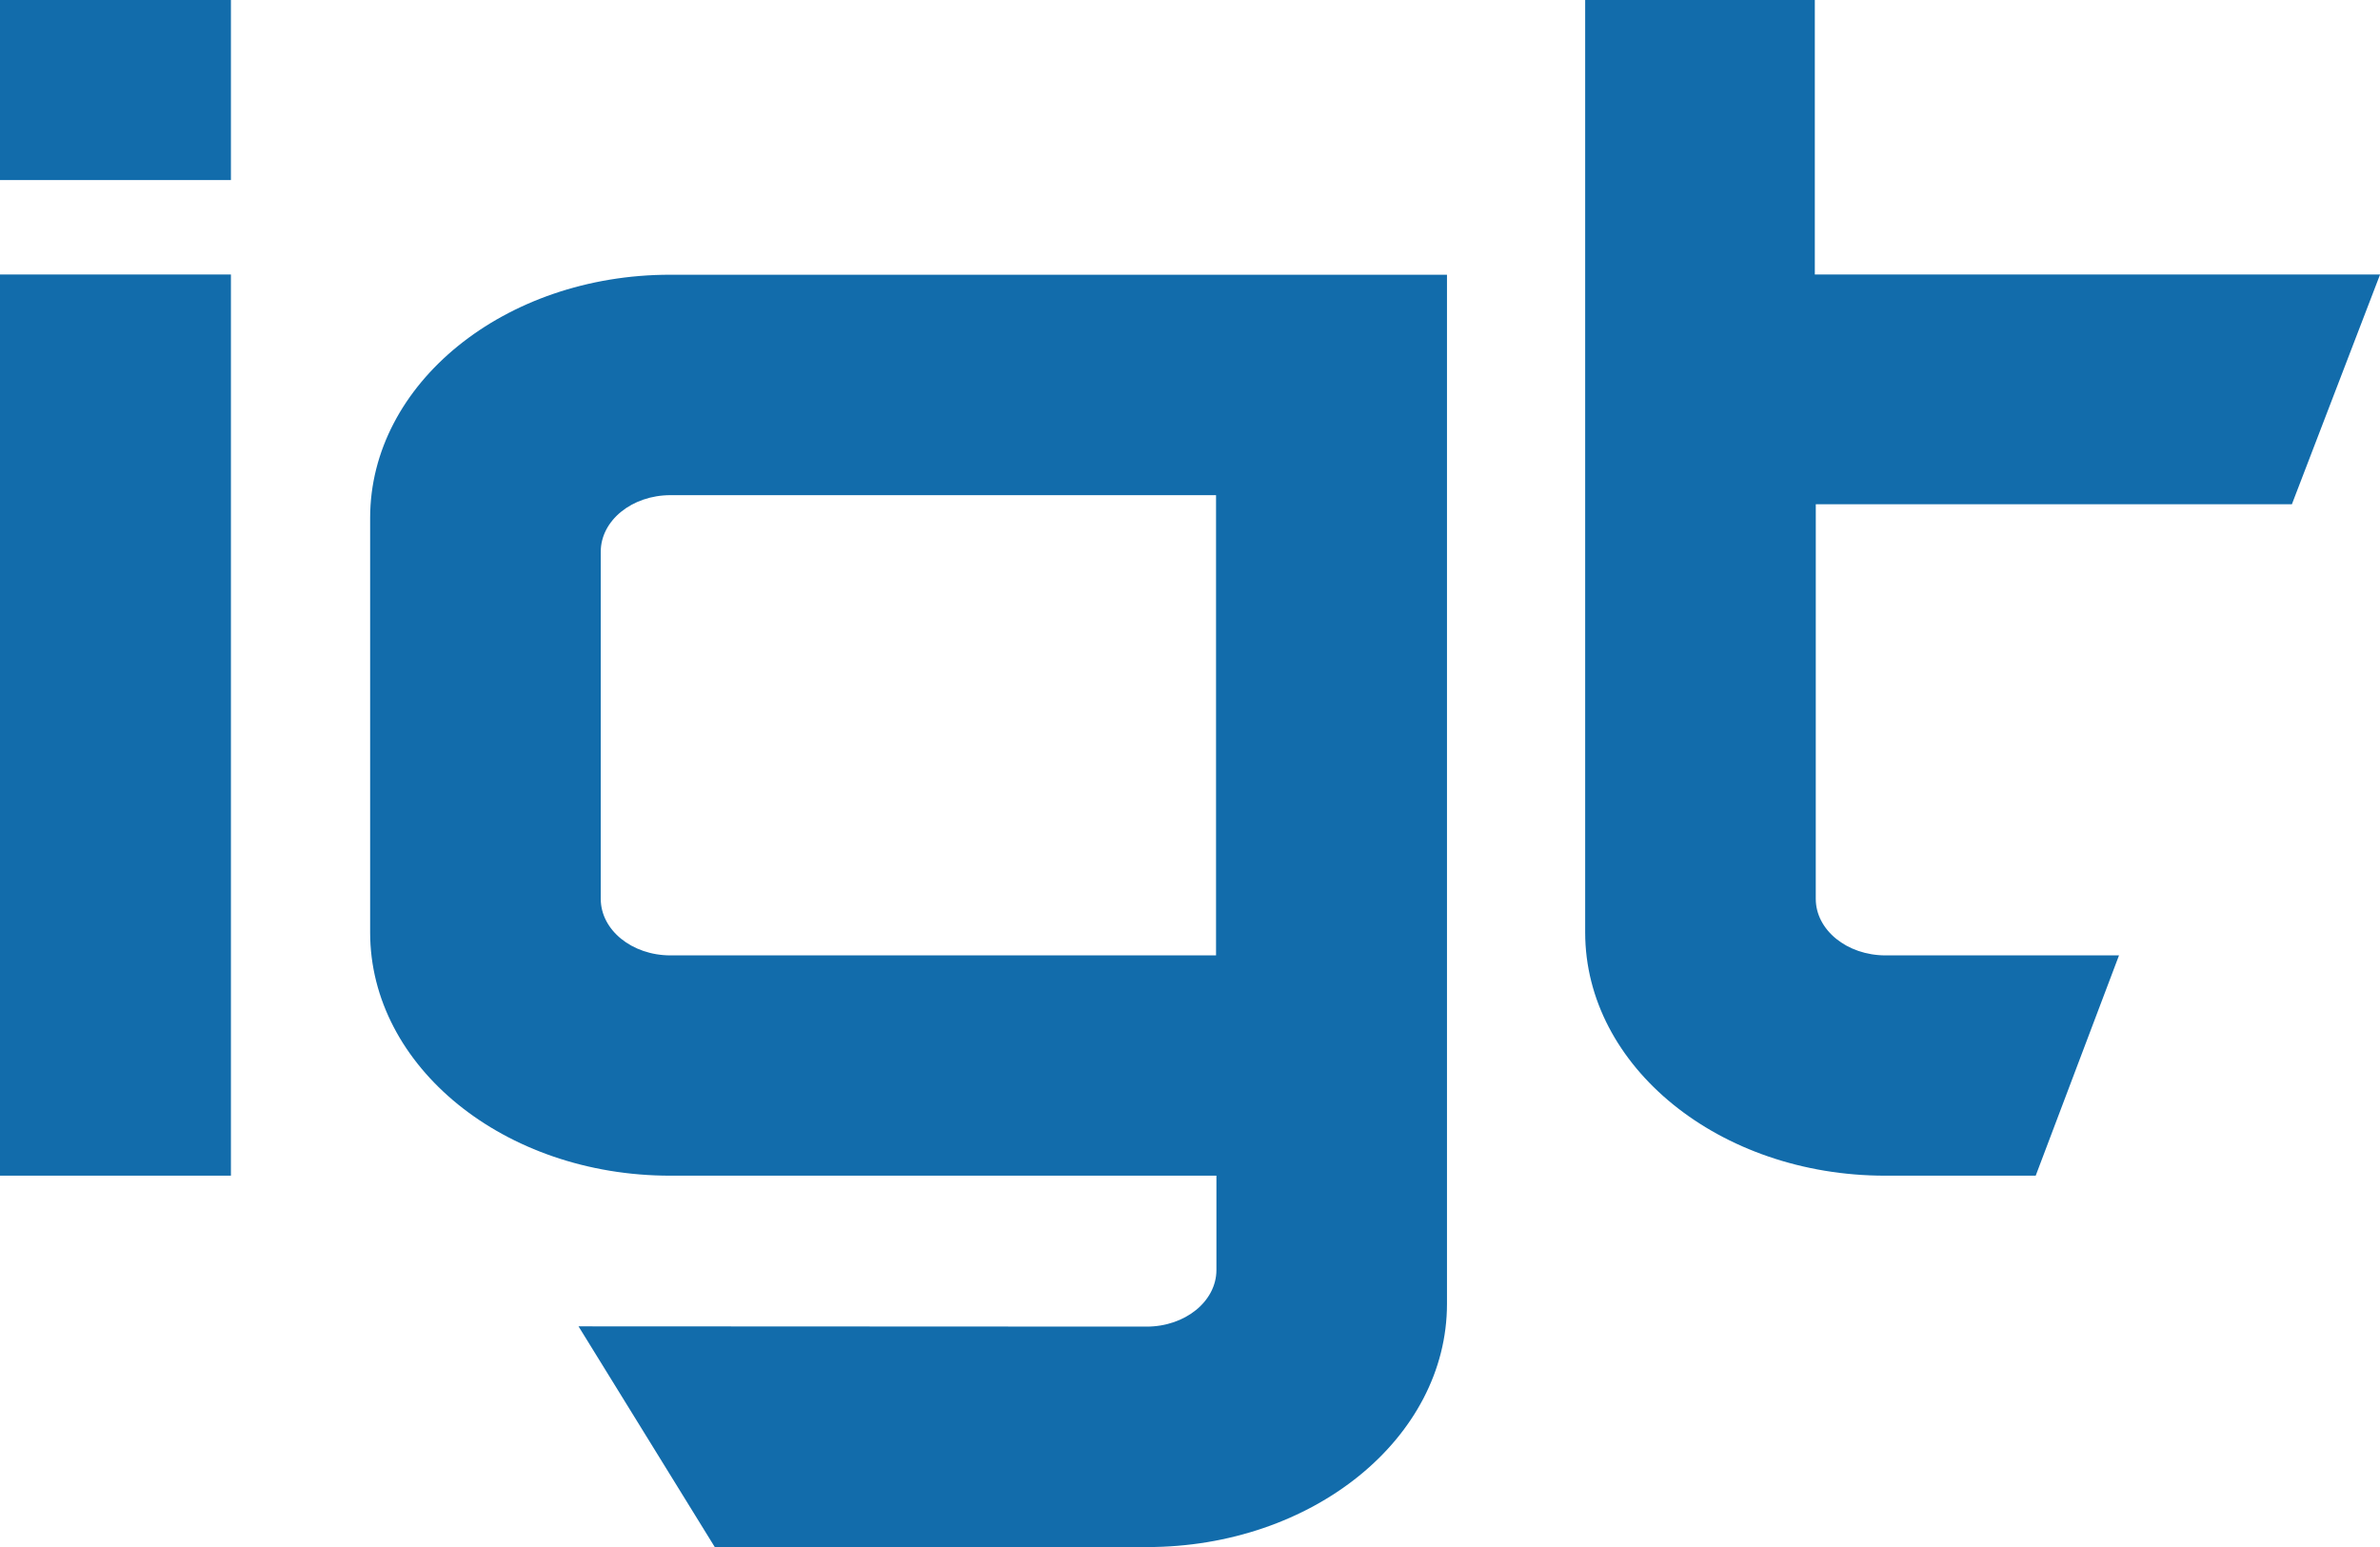
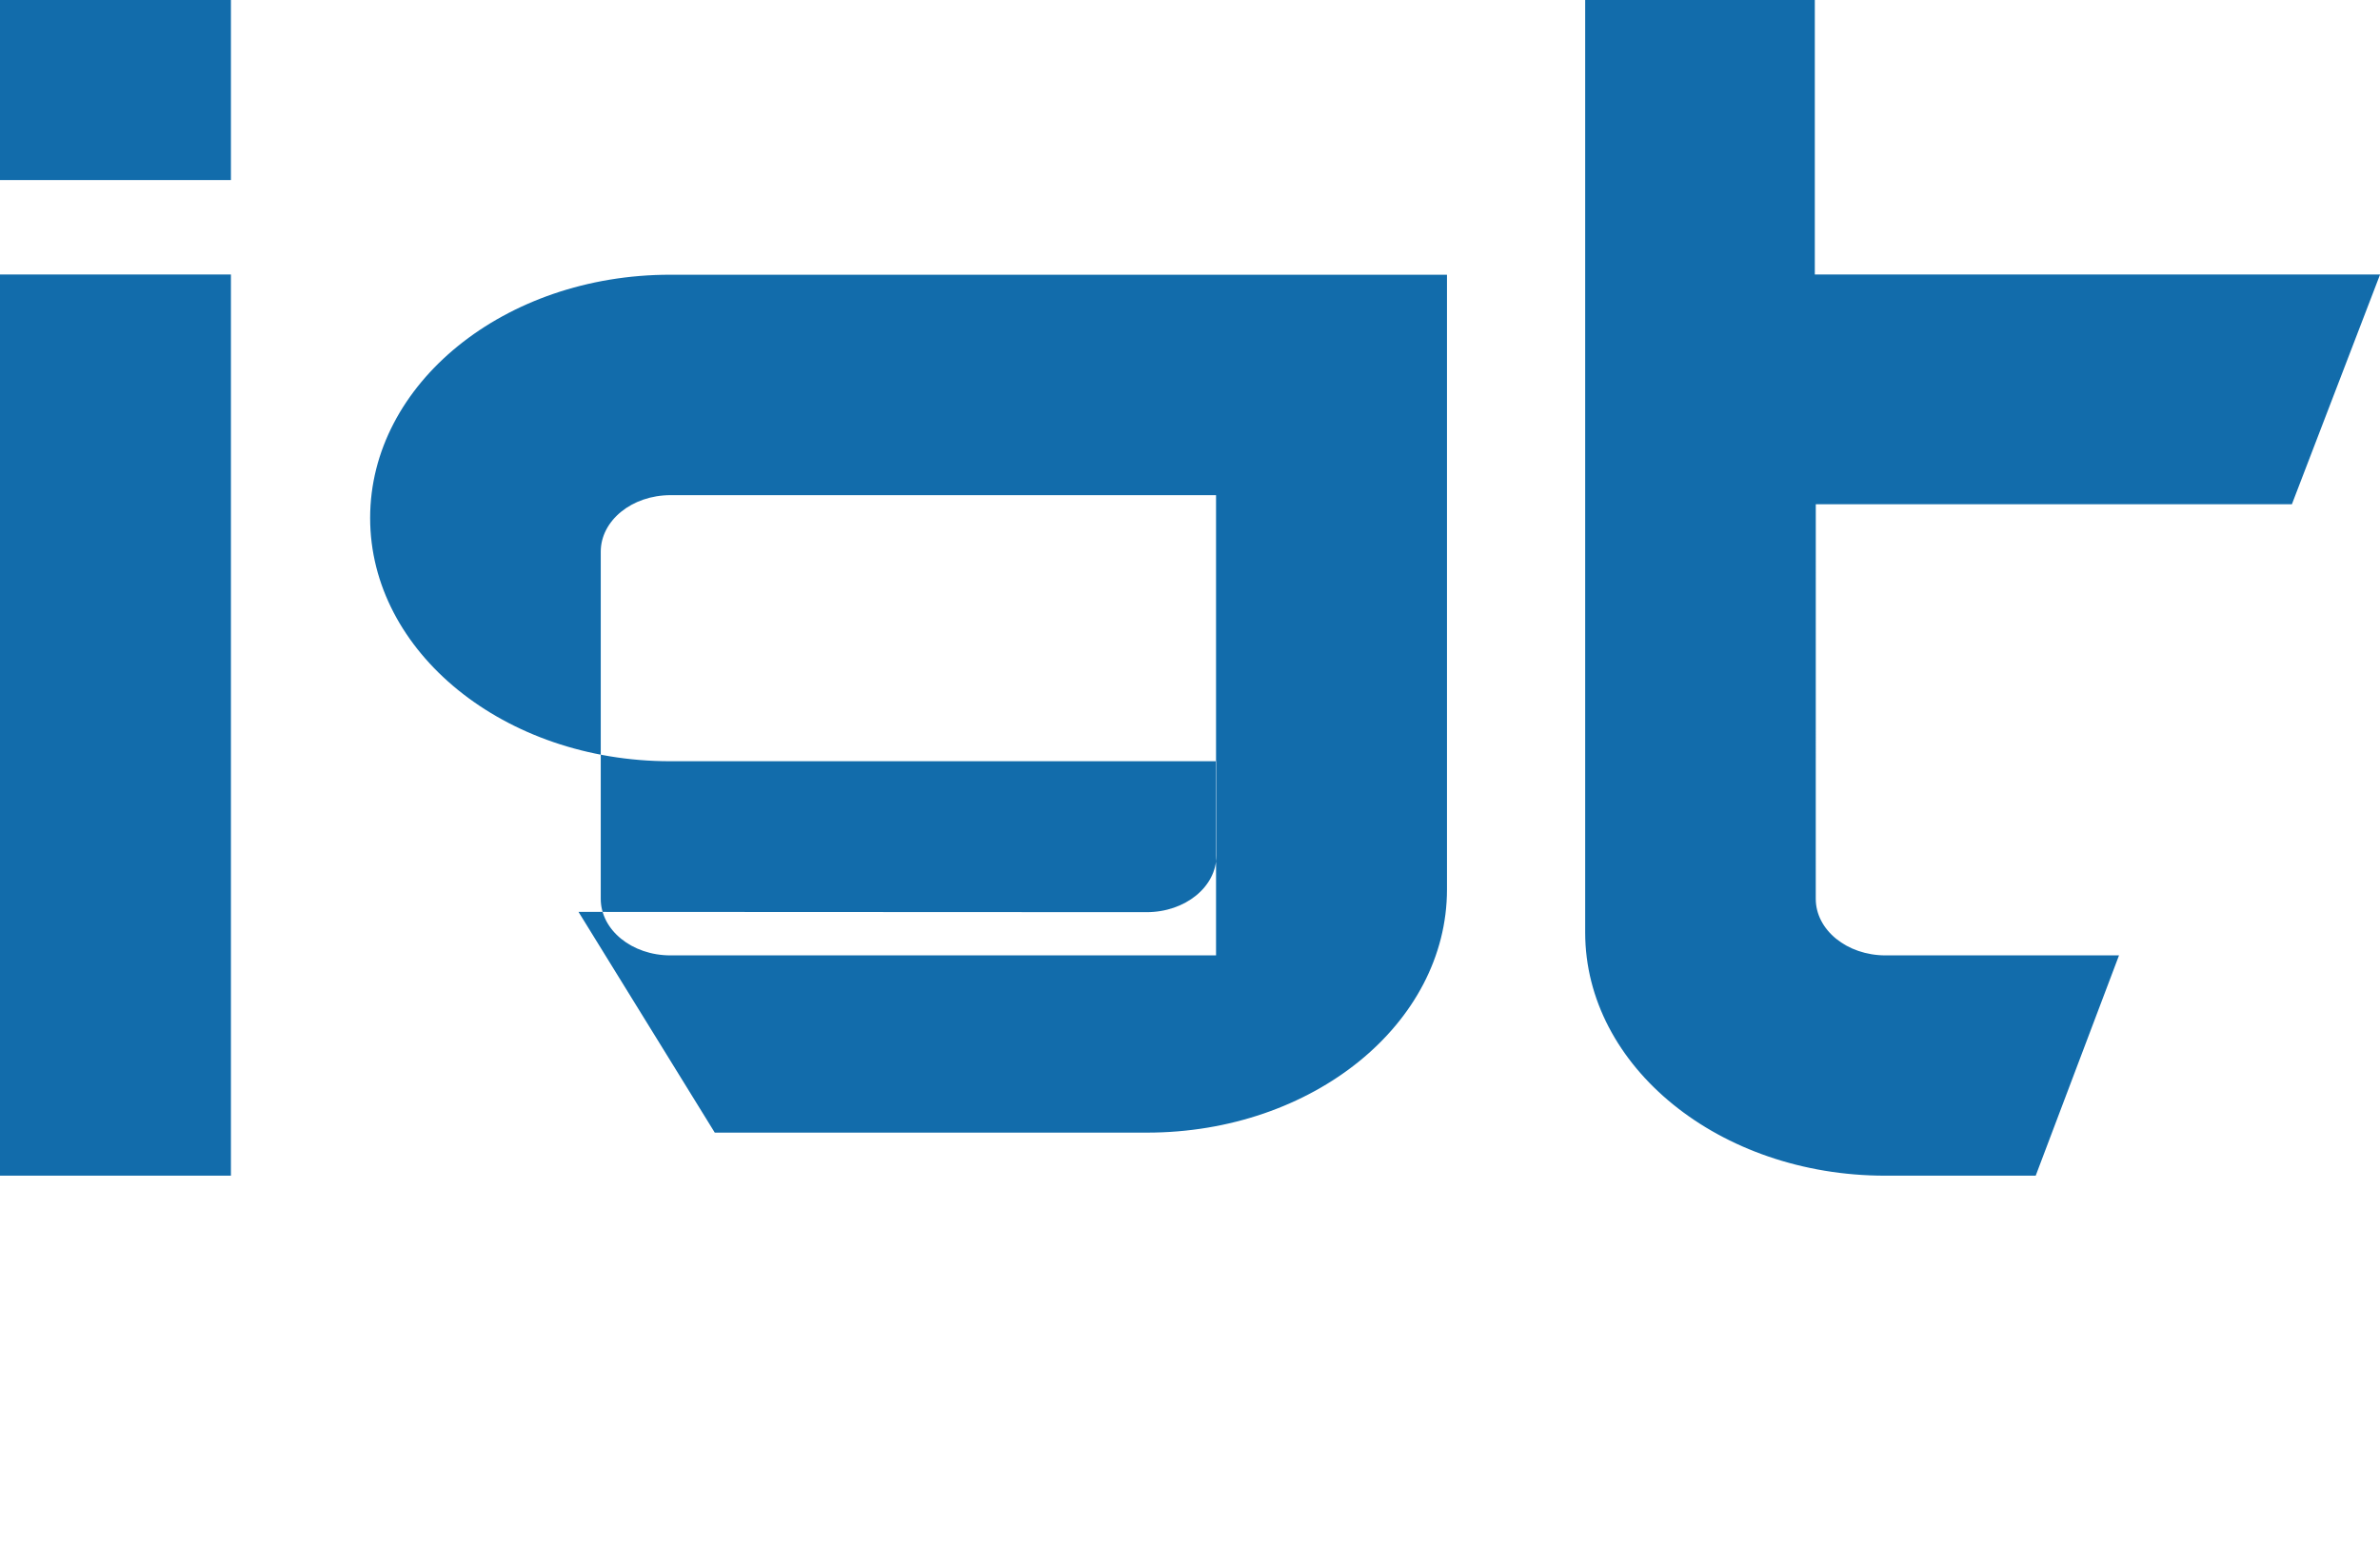
<svg xmlns="http://www.w3.org/2000/svg" xmlns:ns1="http://www.inkscape.org/namespaces/inkscape" xmlns:ns2="http://sodipodi.sourceforge.net/DTD/sodipodi-0.dtd" width="1000" height="650.004" viewBox="0 0 264.583 171.98" version="1.1" id="svg8" ns1:version="0.92.4 (5da689c313, 2019-01-14)" ns2:docname="A.svg">
  <defs id="defs2" />
  <ns2:namedview id="base" pagecolor="#ffffff" bordercolor="#666666" borderopacity="1.0" ns1:pageopacity="0.82352941" ns1:pageshadow="2" ns1:zoom="0.49497475" ns1:cx="740.51381" ns1:cy="276.45824" ns1:document-units="px" ns1:current-layer="layer1" showgrid="false" units="px" ns1:window-width="1920" ns1:window-height="1017" ns1:window-x="1912" ns1:window-y="-8" ns1:window-maximized="1" ns1:pagecheckerboard="true" fit-margin-top="0" fit-margin-left="0" fit-margin-right="0" fit-margin-bottom="0" />
  <g ns1:label="Layer 1" ns1:groupmode="layer" id="layer1" transform="translate(129.418,62.859)">
    <g id="g55" transform="matrix(2.637,0,0,-2.637,46.805,40.798)" style="fill:#126cab;fill-opacity:1">
-       <path d="m 0,0 c 0,-5.663 5.664,-10.255 12.651,-10.255 h 6.342 l 3.512,9.287 h -9.842 c -1.625,0 -2.942,1.069 -2.942,2.384 L 9.722,18.05 h 20.071 l 3.718,9.687 H 9.681 V 39.312 L 0,39.311 Z M -15.562,-0.968 H -38.56 c -1.625,0 -2.941,1.068 -2.941,2.384 v 14.633 c 0,1.317 1.316,2.385 2.941,2.385 h 22.998 z m 9.736,28.695 h -32.747 c -6.987,0 -12.65,-4.591 -12.65,-10.255 V 0 c 0,-5.663 5.663,-10.255 12.65,-10.255 h 23.027 v -3.977 c 0,-1.318 -1.317,-2.386 -2.942,-2.386 l -23.95,0.011 5.744,-9.305 h 18.218 c 6.987,0 12.65,4.592 12.65,10.256 z m -51.266,11.584 h -9.741 v -7.594 h 9.741 z m 0,-49.564 h -9.741 v 37.99 h 9.741 z" style="fill:#126cab;fill-opacity:1;fill-rule:nonzero;stroke:none" id="path57" ns1:connector-curvature="0" />
+       <path d="m 0,0 c 0,-5.663 5.664,-10.255 12.651,-10.255 h 6.342 l 3.512,9.287 h -9.842 c -1.625,0 -2.942,1.069 -2.942,2.384 L 9.722,18.05 h 20.071 l 3.718,9.687 H 9.681 V 39.312 L 0,39.311 Z M -15.562,-0.968 H -38.56 c -1.625,0 -2.941,1.068 -2.941,2.384 v 14.633 c 0,1.317 1.316,2.385 2.941,2.385 h 22.998 z m 9.736,28.695 h -32.747 c -6.987,0 -12.65,-4.591 -12.65,-10.255 c 0,-5.663 5.663,-10.255 12.65,-10.255 h 23.027 v -3.977 c 0,-1.318 -1.317,-2.386 -2.942,-2.386 l -23.95,0.011 5.744,-9.305 h 18.218 c 6.987,0 12.65,4.592 12.65,10.256 z m -51.266,11.584 h -9.741 v -7.594 h 9.741 z m 0,-49.564 h -9.741 v 37.99 h 9.741 z" style="fill:#126cab;fill-opacity:1;fill-rule:nonzero;stroke:none" id="path57" ns1:connector-curvature="0" />
    </g>
  </g>
</svg>